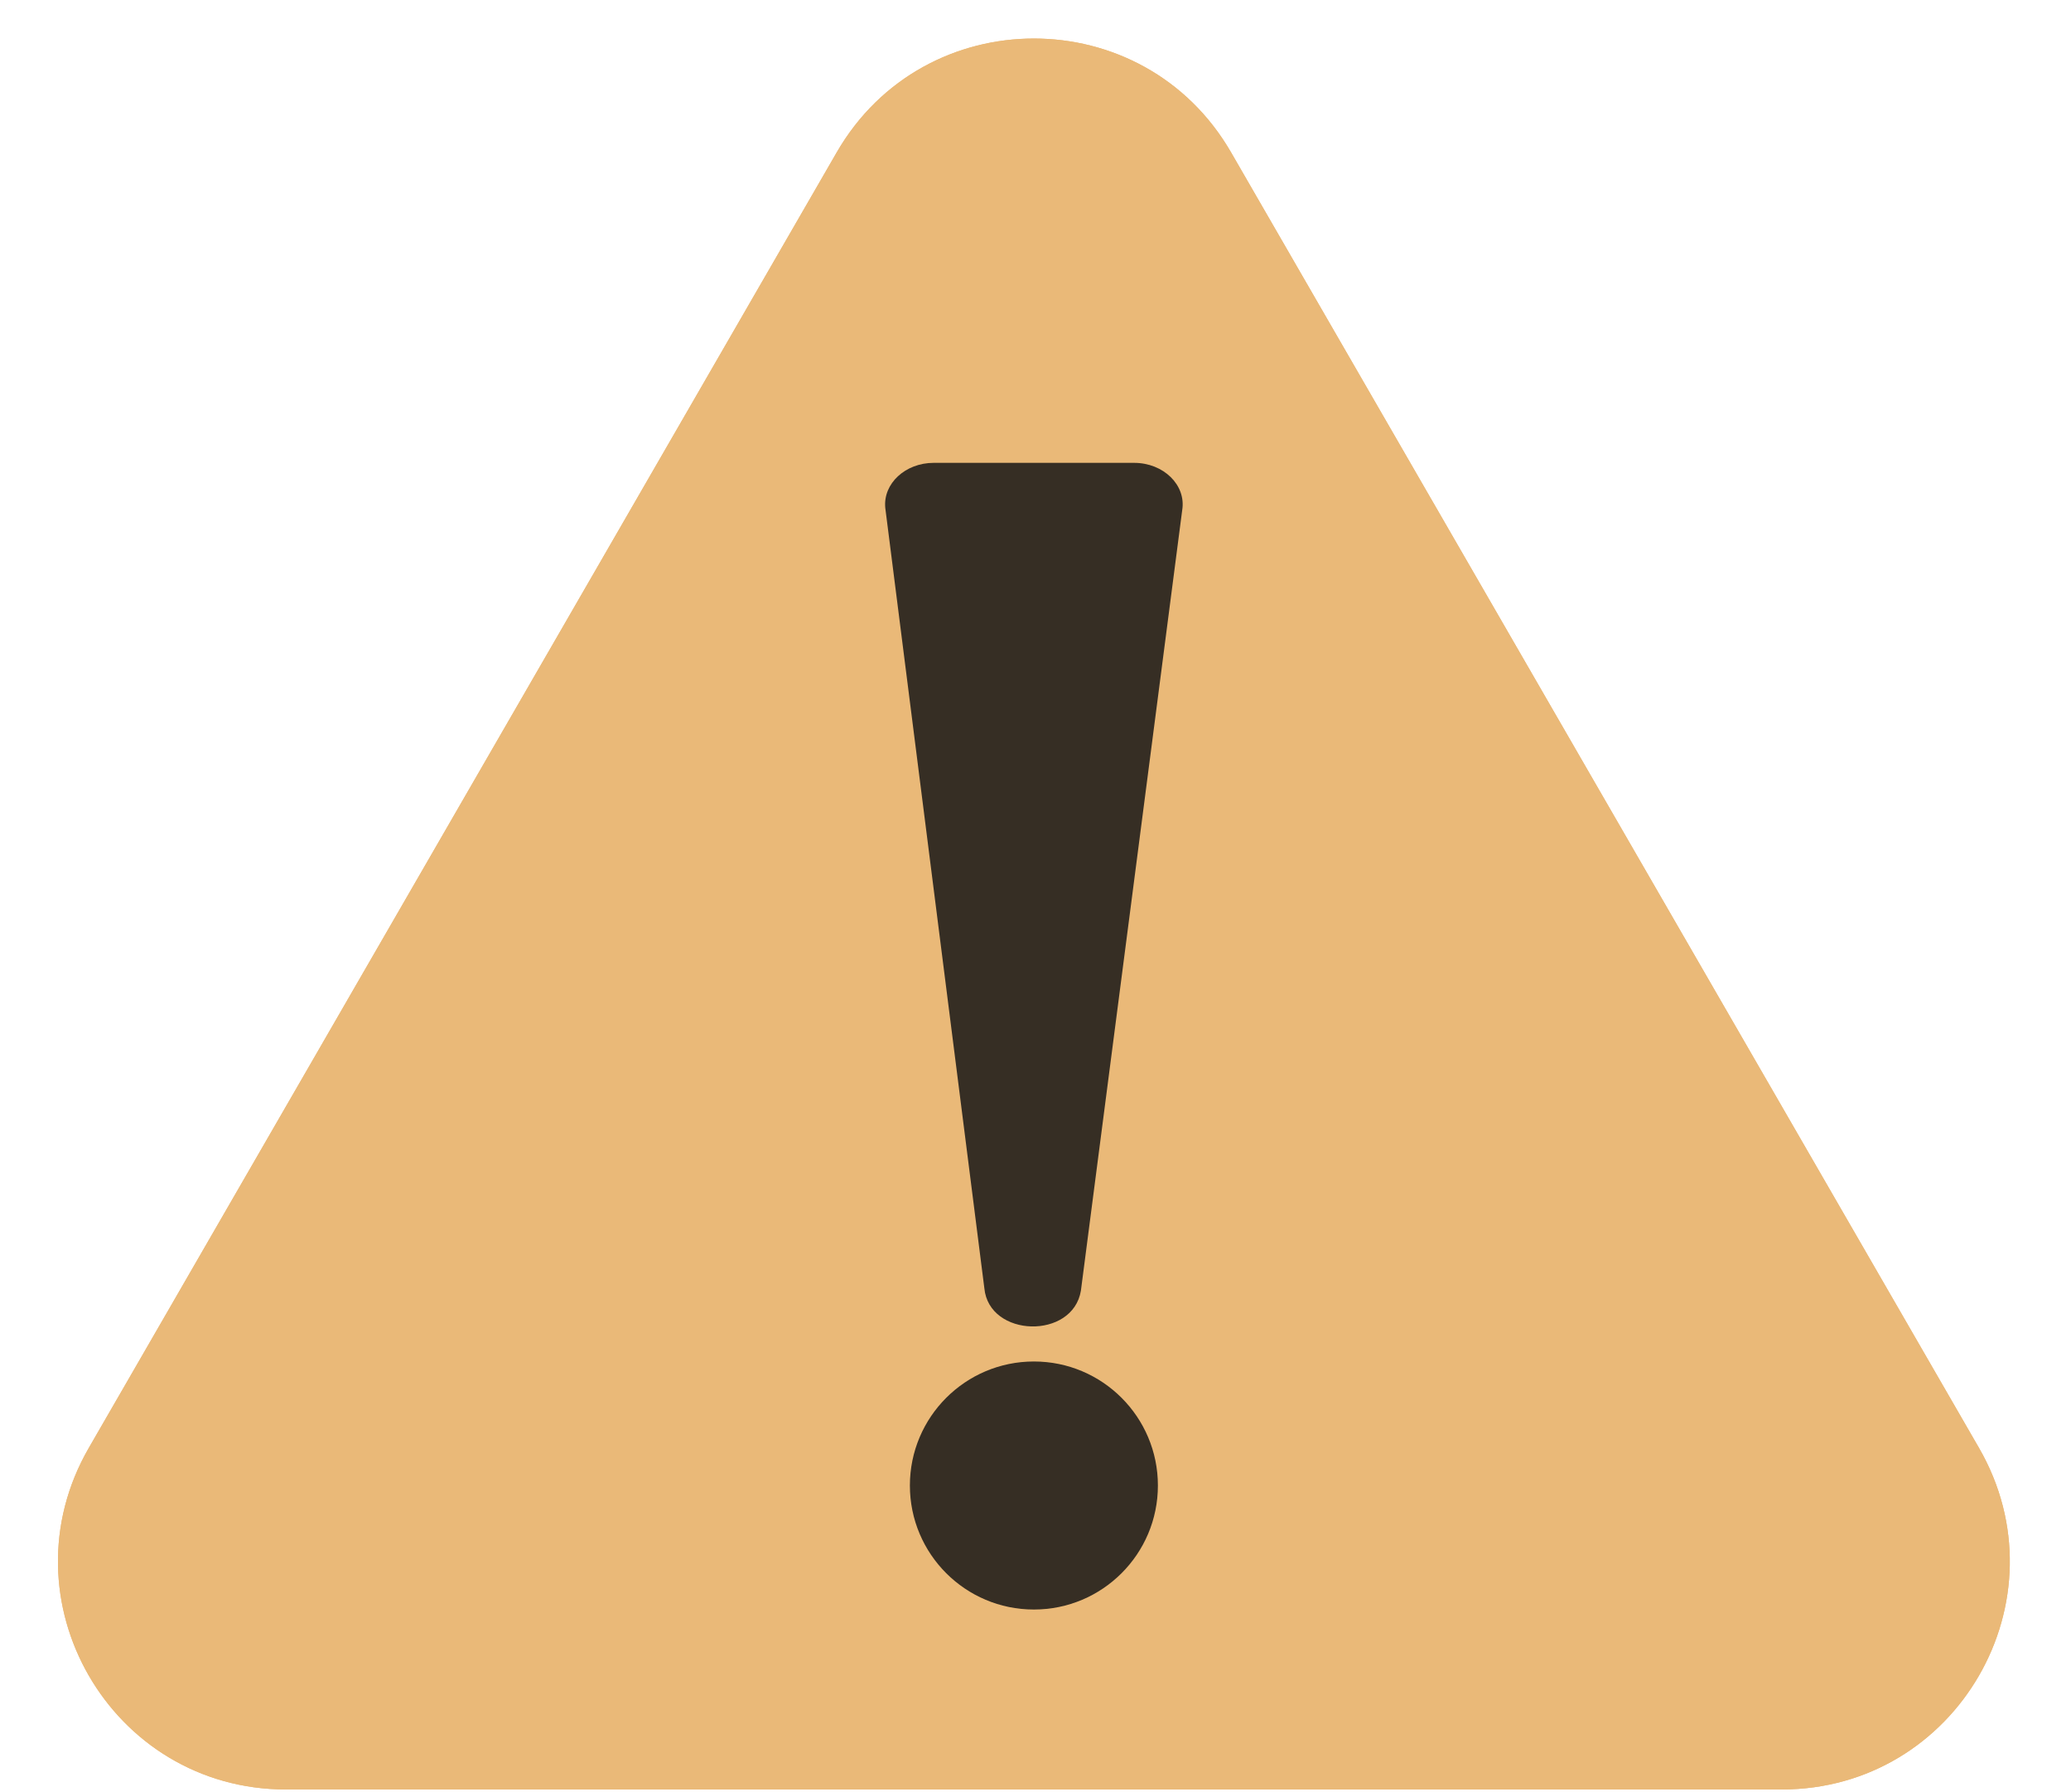
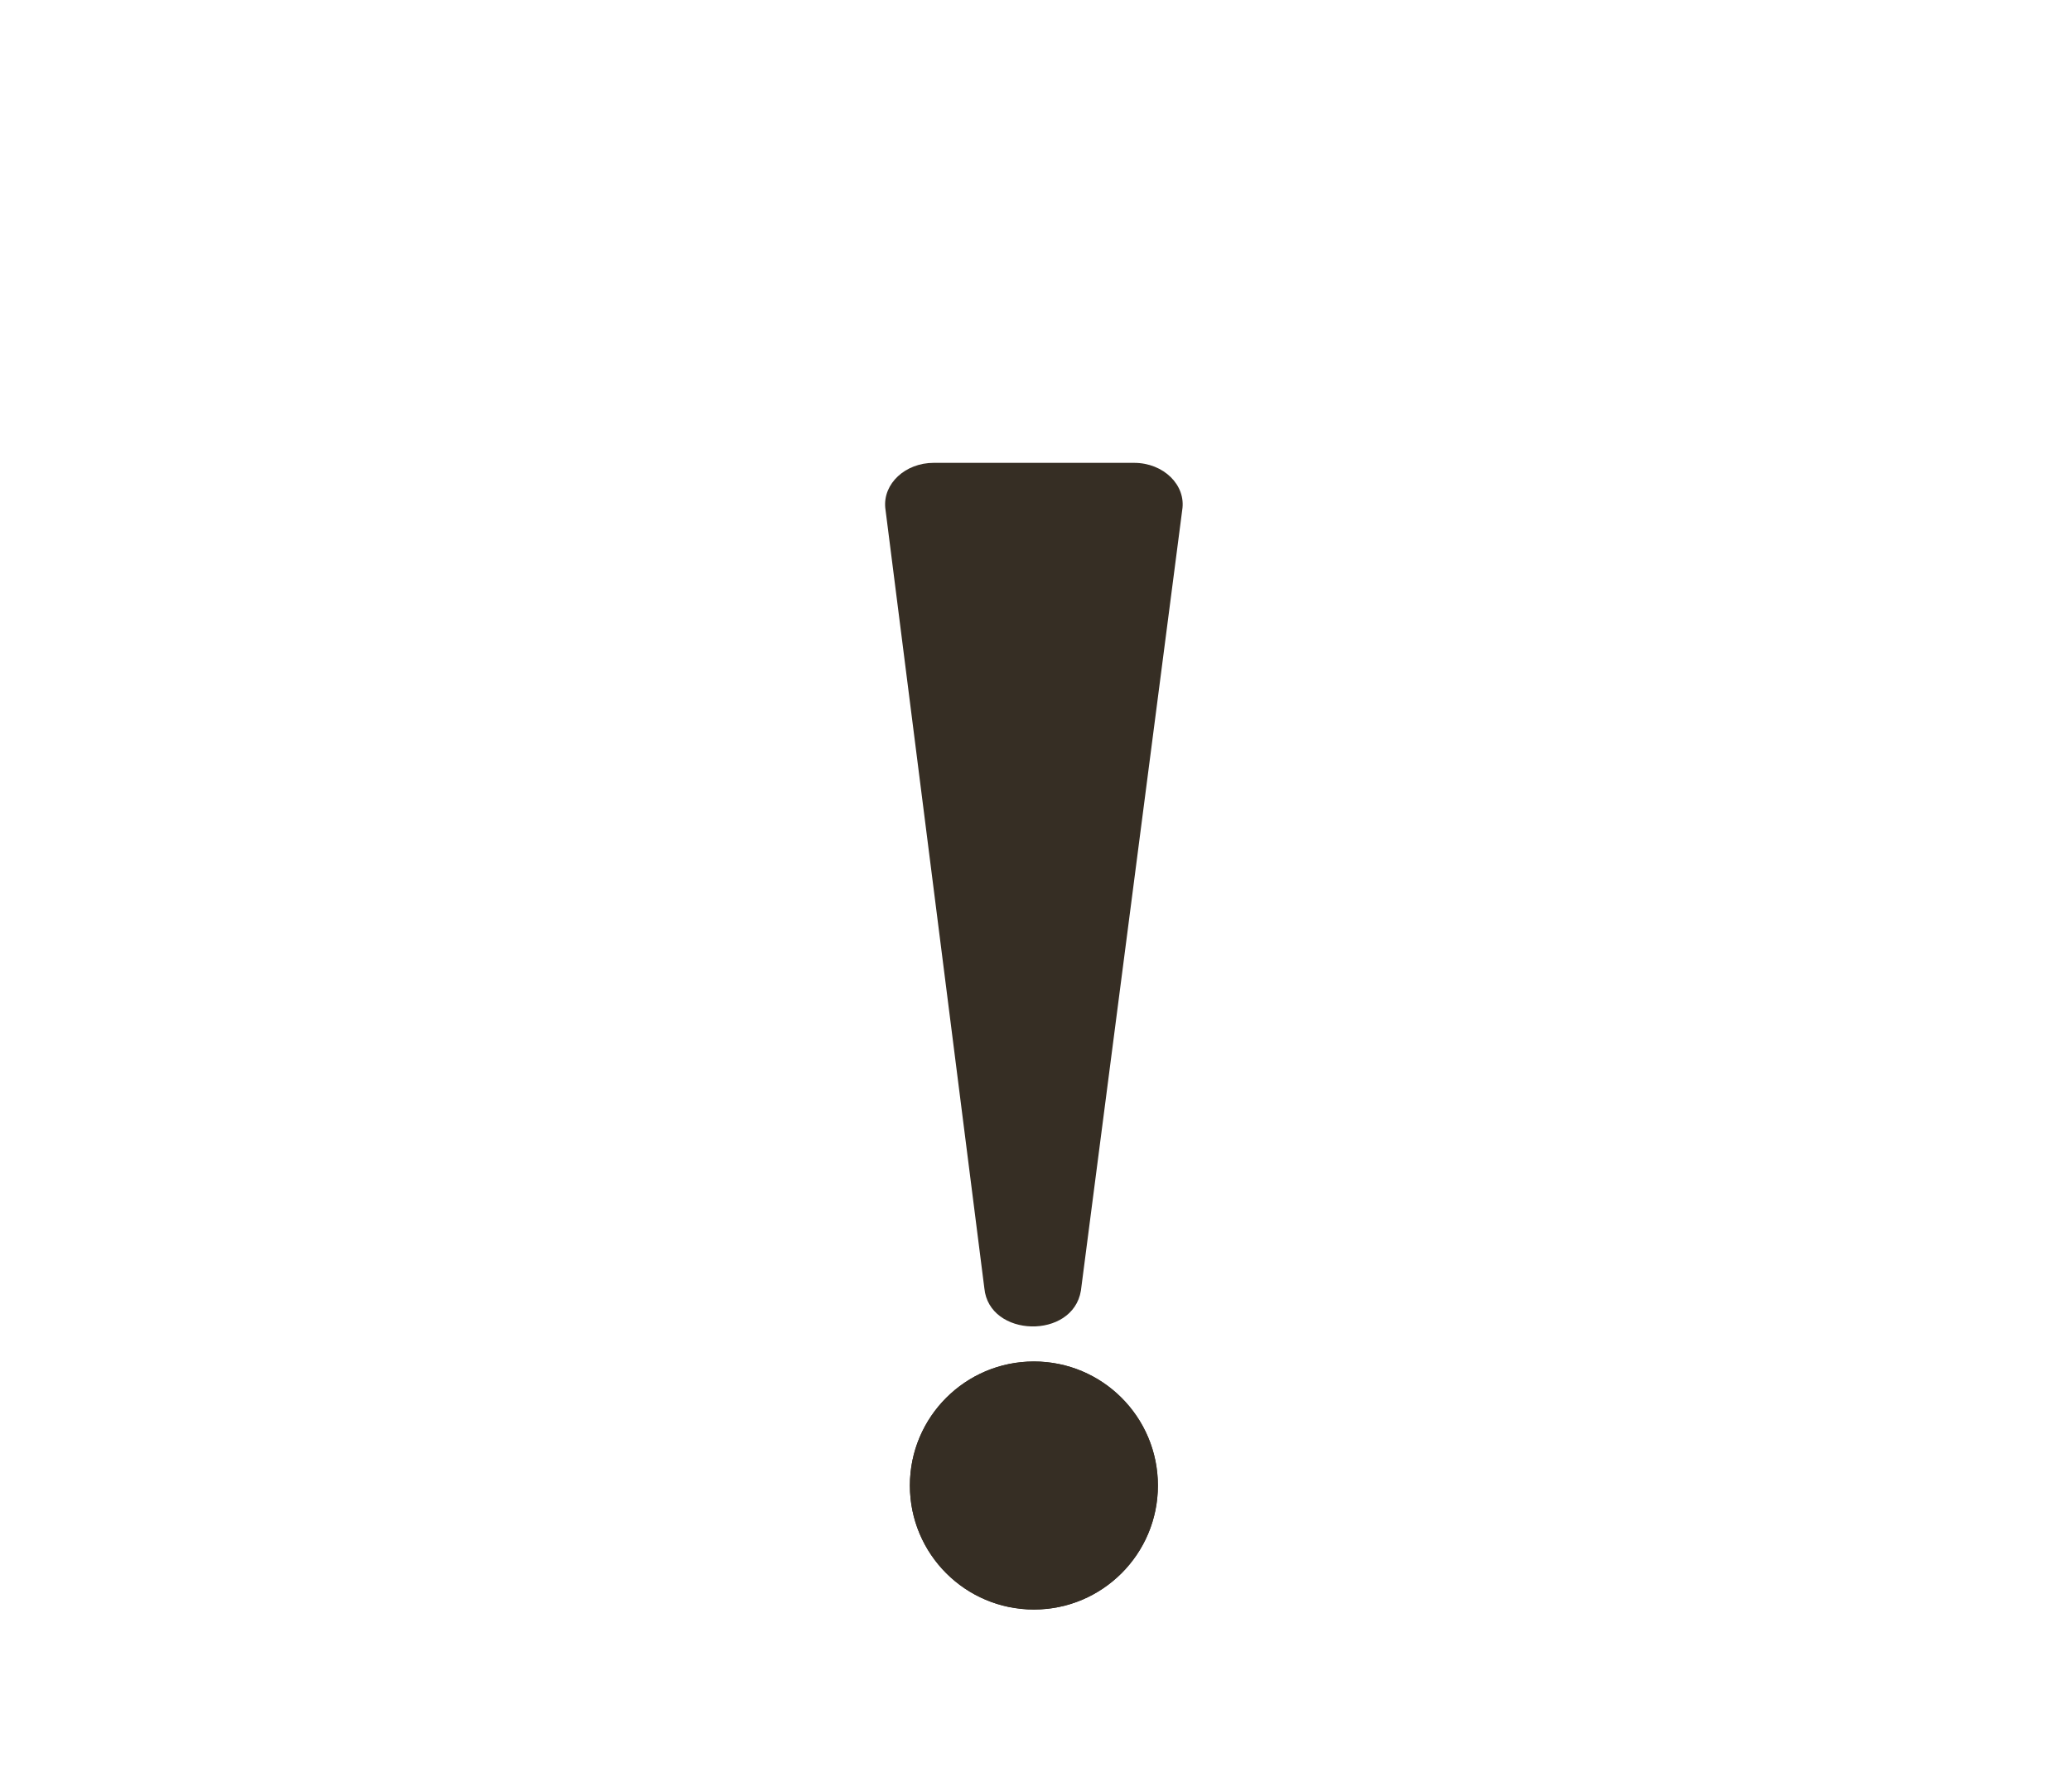
<svg xmlns="http://www.w3.org/2000/svg" width="995" zoomAndPan="magnify" viewBox="0 0 746.25 645.75" height="861" preserveAspectRatio="xMidYMid meet" version="1.0">
  <defs>
    <clipPath id="1bb89ebe19">
      <path d="M 20 13 L 725 13 L 725 644.551 L 20 644.551 Z M 20 13 " clip-rule="nonzero" />
    </clipPath>
    <clipPath id="de10a8fefd">
      <path d="M 20 13 L 725 13 L 725 644.551 L 20 644.551 Z M 20 13 " clip-rule="nonzero" />
    </clipPath>
  </defs>
  <g clip-path="url(#1bb89ebe19)">
-     <path fill="#eab978" d="M 301.496 54.902 L 32 521.68 C 0.426 576.379 39.898 644.746 103.051 644.746 L 642.039 644.746 C 705.195 644.746 744.668 576.379 713.094 521.68 L 443.594 54.902 C 412.016 0.211 333.074 0.211 301.496 54.902 L 32 521.68 C 0.426 576.379 39.898 644.746 103.051 644.746 L 642.039 644.746 C 705.195 644.746 744.668 576.379 713.094 521.68 L 443.594 54.902 C 412.016 0.211 333.074 0.211 301.496 54.902 " fill-opacity="1" fill-rule="nonzero" />
-   </g>
+     </g>
  <path fill="#362e24" d="M 389.488 465.008 L 425.988 183.801 C 427.461 174.801 419.281 166.766 408.652 166.766 L 336.441 166.766 C 326.219 166.766 318.168 174.227 318.988 182.945 L 354.695 464.152 C 356.387 481.973 386.602 482.723 389.488 465.008 " fill-opacity="1" fill-rule="nonzero" />
  <path fill="#362e24" d="M 417.23 535.227 C 417.23 559.91 397.223 579.91 372.551 579.91 C 347.871 579.91 327.863 559.91 327.863 535.227 C 327.863 510.555 347.871 490.543 372.551 490.543 C 397.223 490.543 417.23 510.555 417.23 535.227 " fill-opacity="1" fill-rule="nonzero" />
  <g clip-path="url(#de10a8fefd)">
-     <path fill="#eab978" d="M 301.496 54.902 L 32 521.68 C 0.426 576.379 39.898 644.746 103.051 644.746 L 642.039 644.746 C 705.195 644.746 744.668 576.379 713.094 521.68 L 443.594 54.902 C 412.016 0.211 333.074 0.211 301.496 54.902 L 32 521.68 C 0.426 576.379 39.898 644.746 103.051 644.746 L 642.039 644.746 C 705.195 644.746 744.668 576.379 713.094 521.68 L 443.594 54.902 C 412.016 0.211 333.074 0.211 301.496 54.902 " fill-opacity="1" fill-rule="nonzero" />
-   </g>
-   <path fill="#362e24" d="M 389.488 465.008 L 425.988 183.801 C 427.461 174.801 419.281 166.766 408.652 166.766 L 336.441 166.766 C 326.219 166.766 318.168 174.227 318.988 182.945 L 354.695 464.152 C 356.387 481.973 386.602 482.723 389.488 465.008 " fill-opacity="1" fill-rule="nonzero" />
+     </g>
  <path fill="#362e24" d="M 417.23 535.227 C 417.23 559.91 397.223 579.91 372.551 579.91 C 347.871 579.91 327.863 559.91 327.863 535.227 C 327.863 510.555 347.871 490.543 372.551 490.543 C 397.223 490.543 417.23 510.555 417.23 535.227 " fill-opacity="1" fill-rule="nonzero" />
</svg>